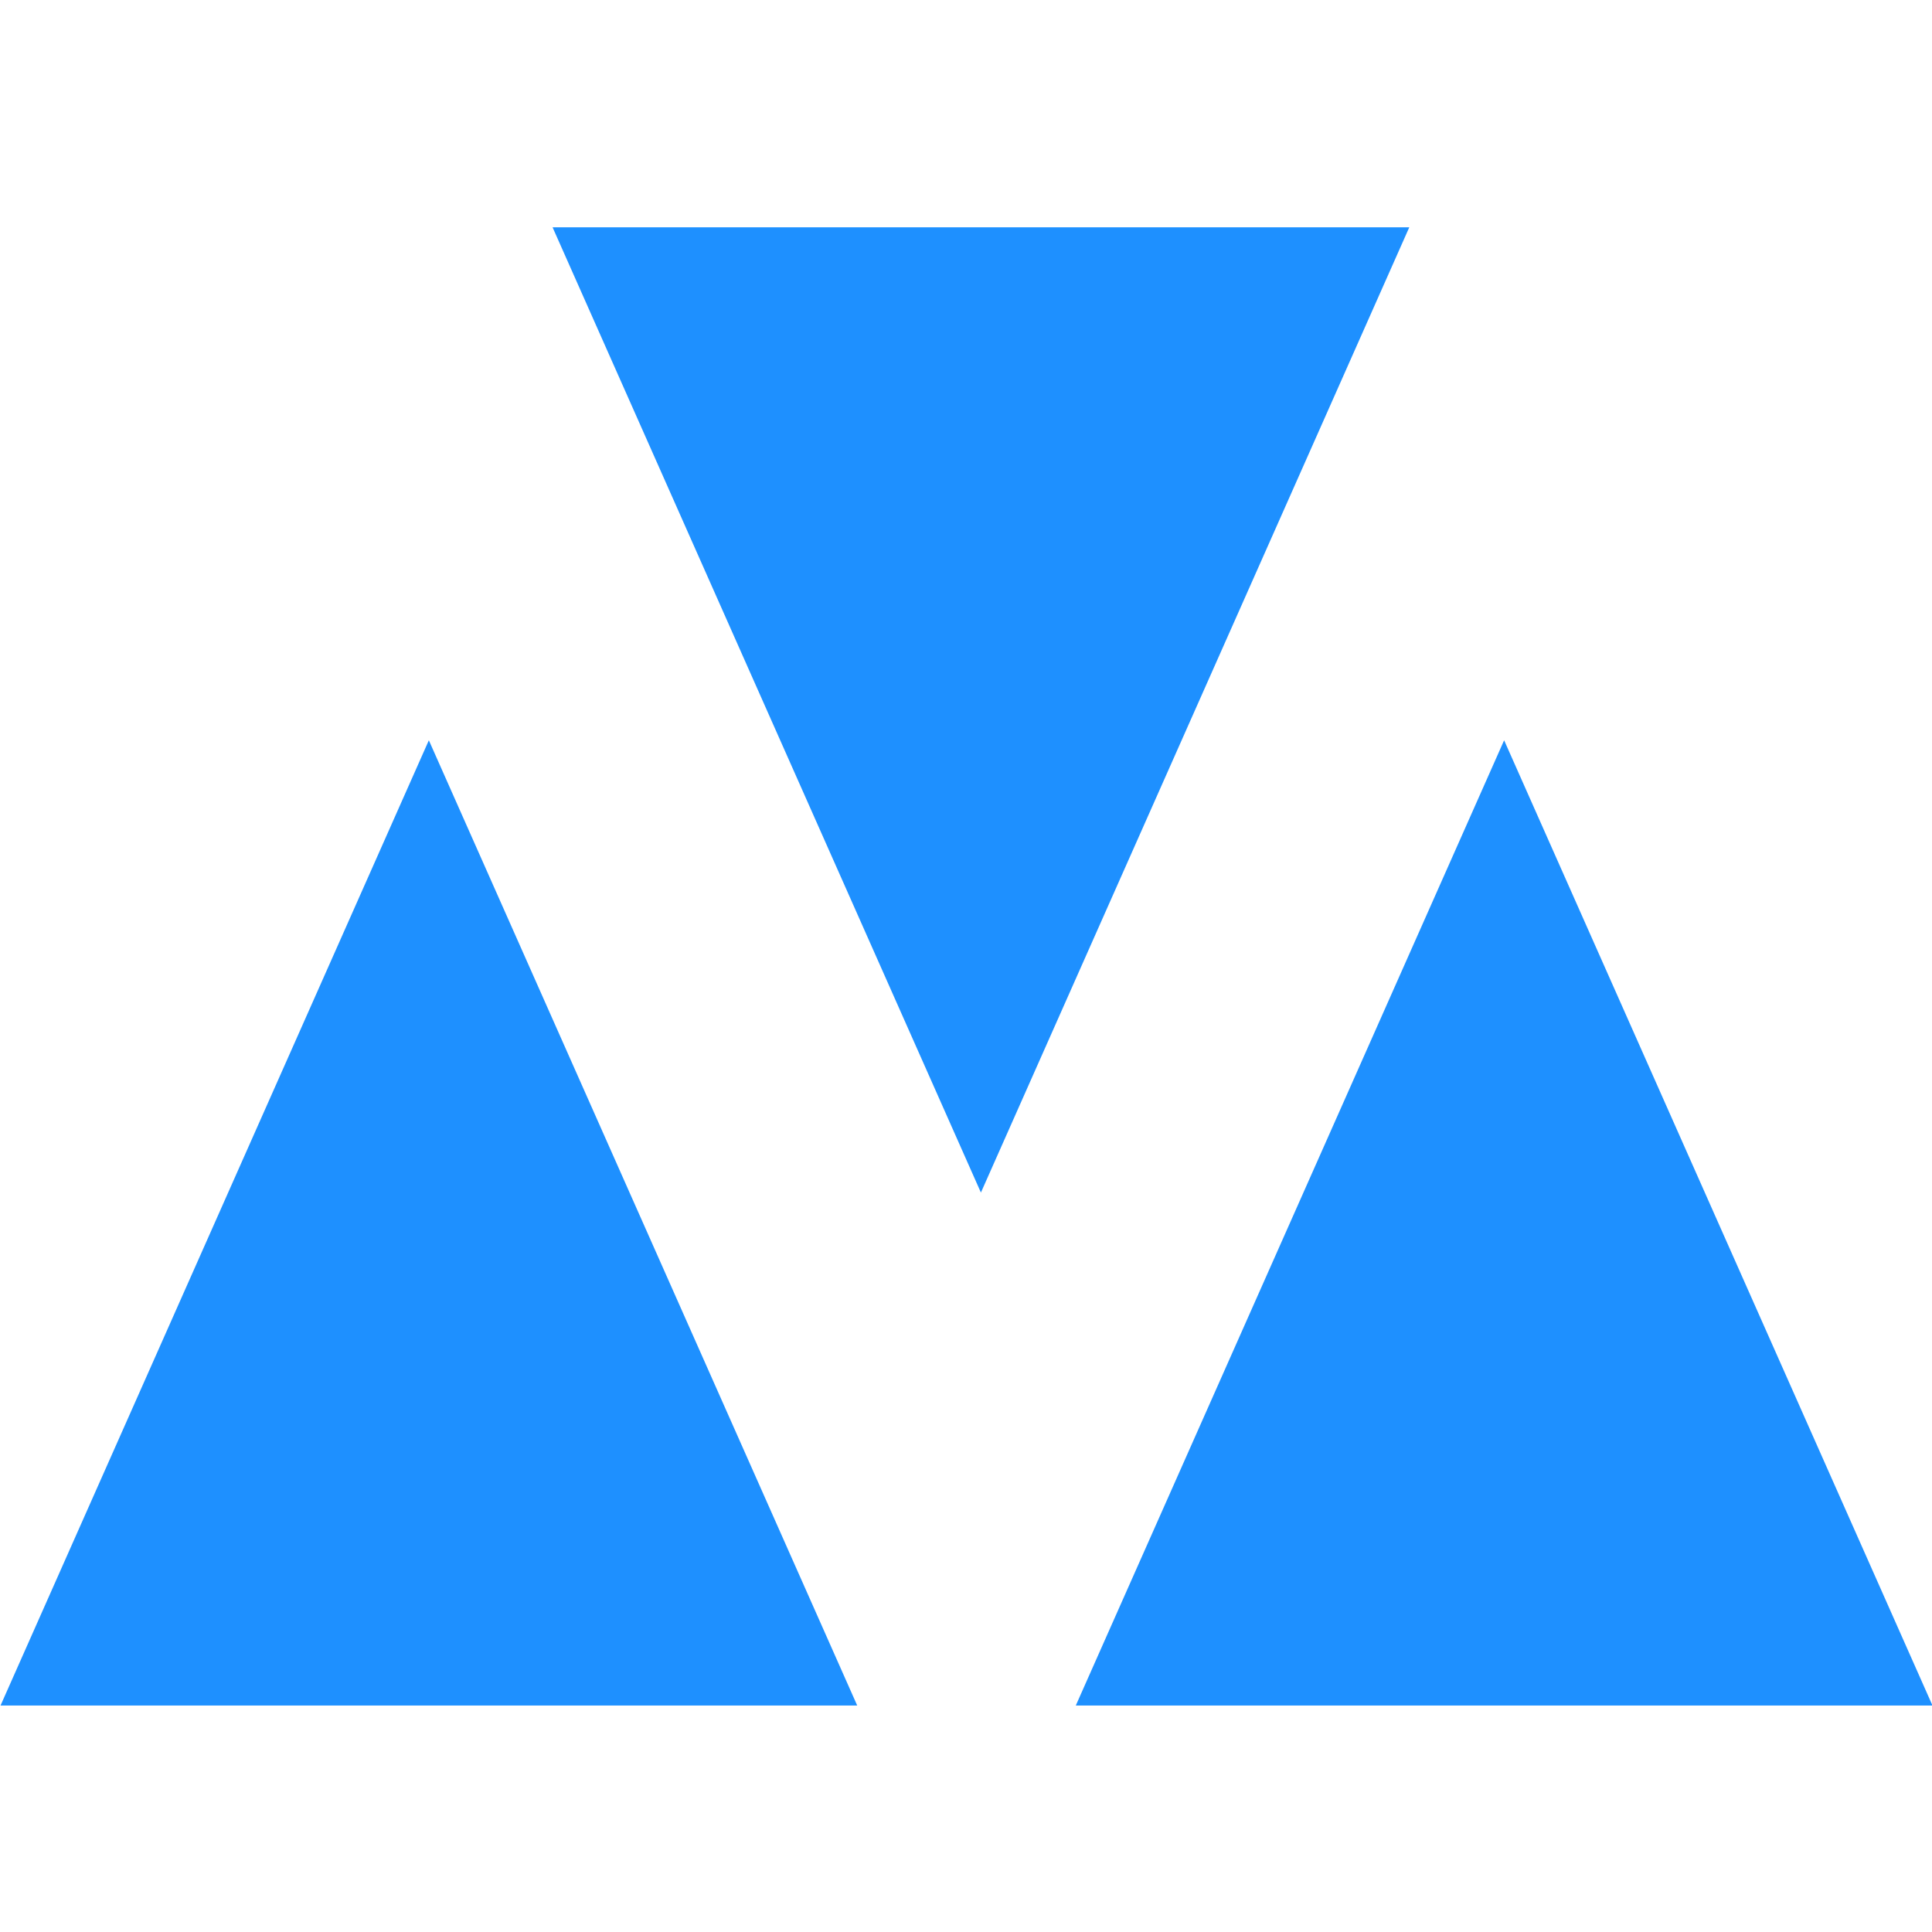
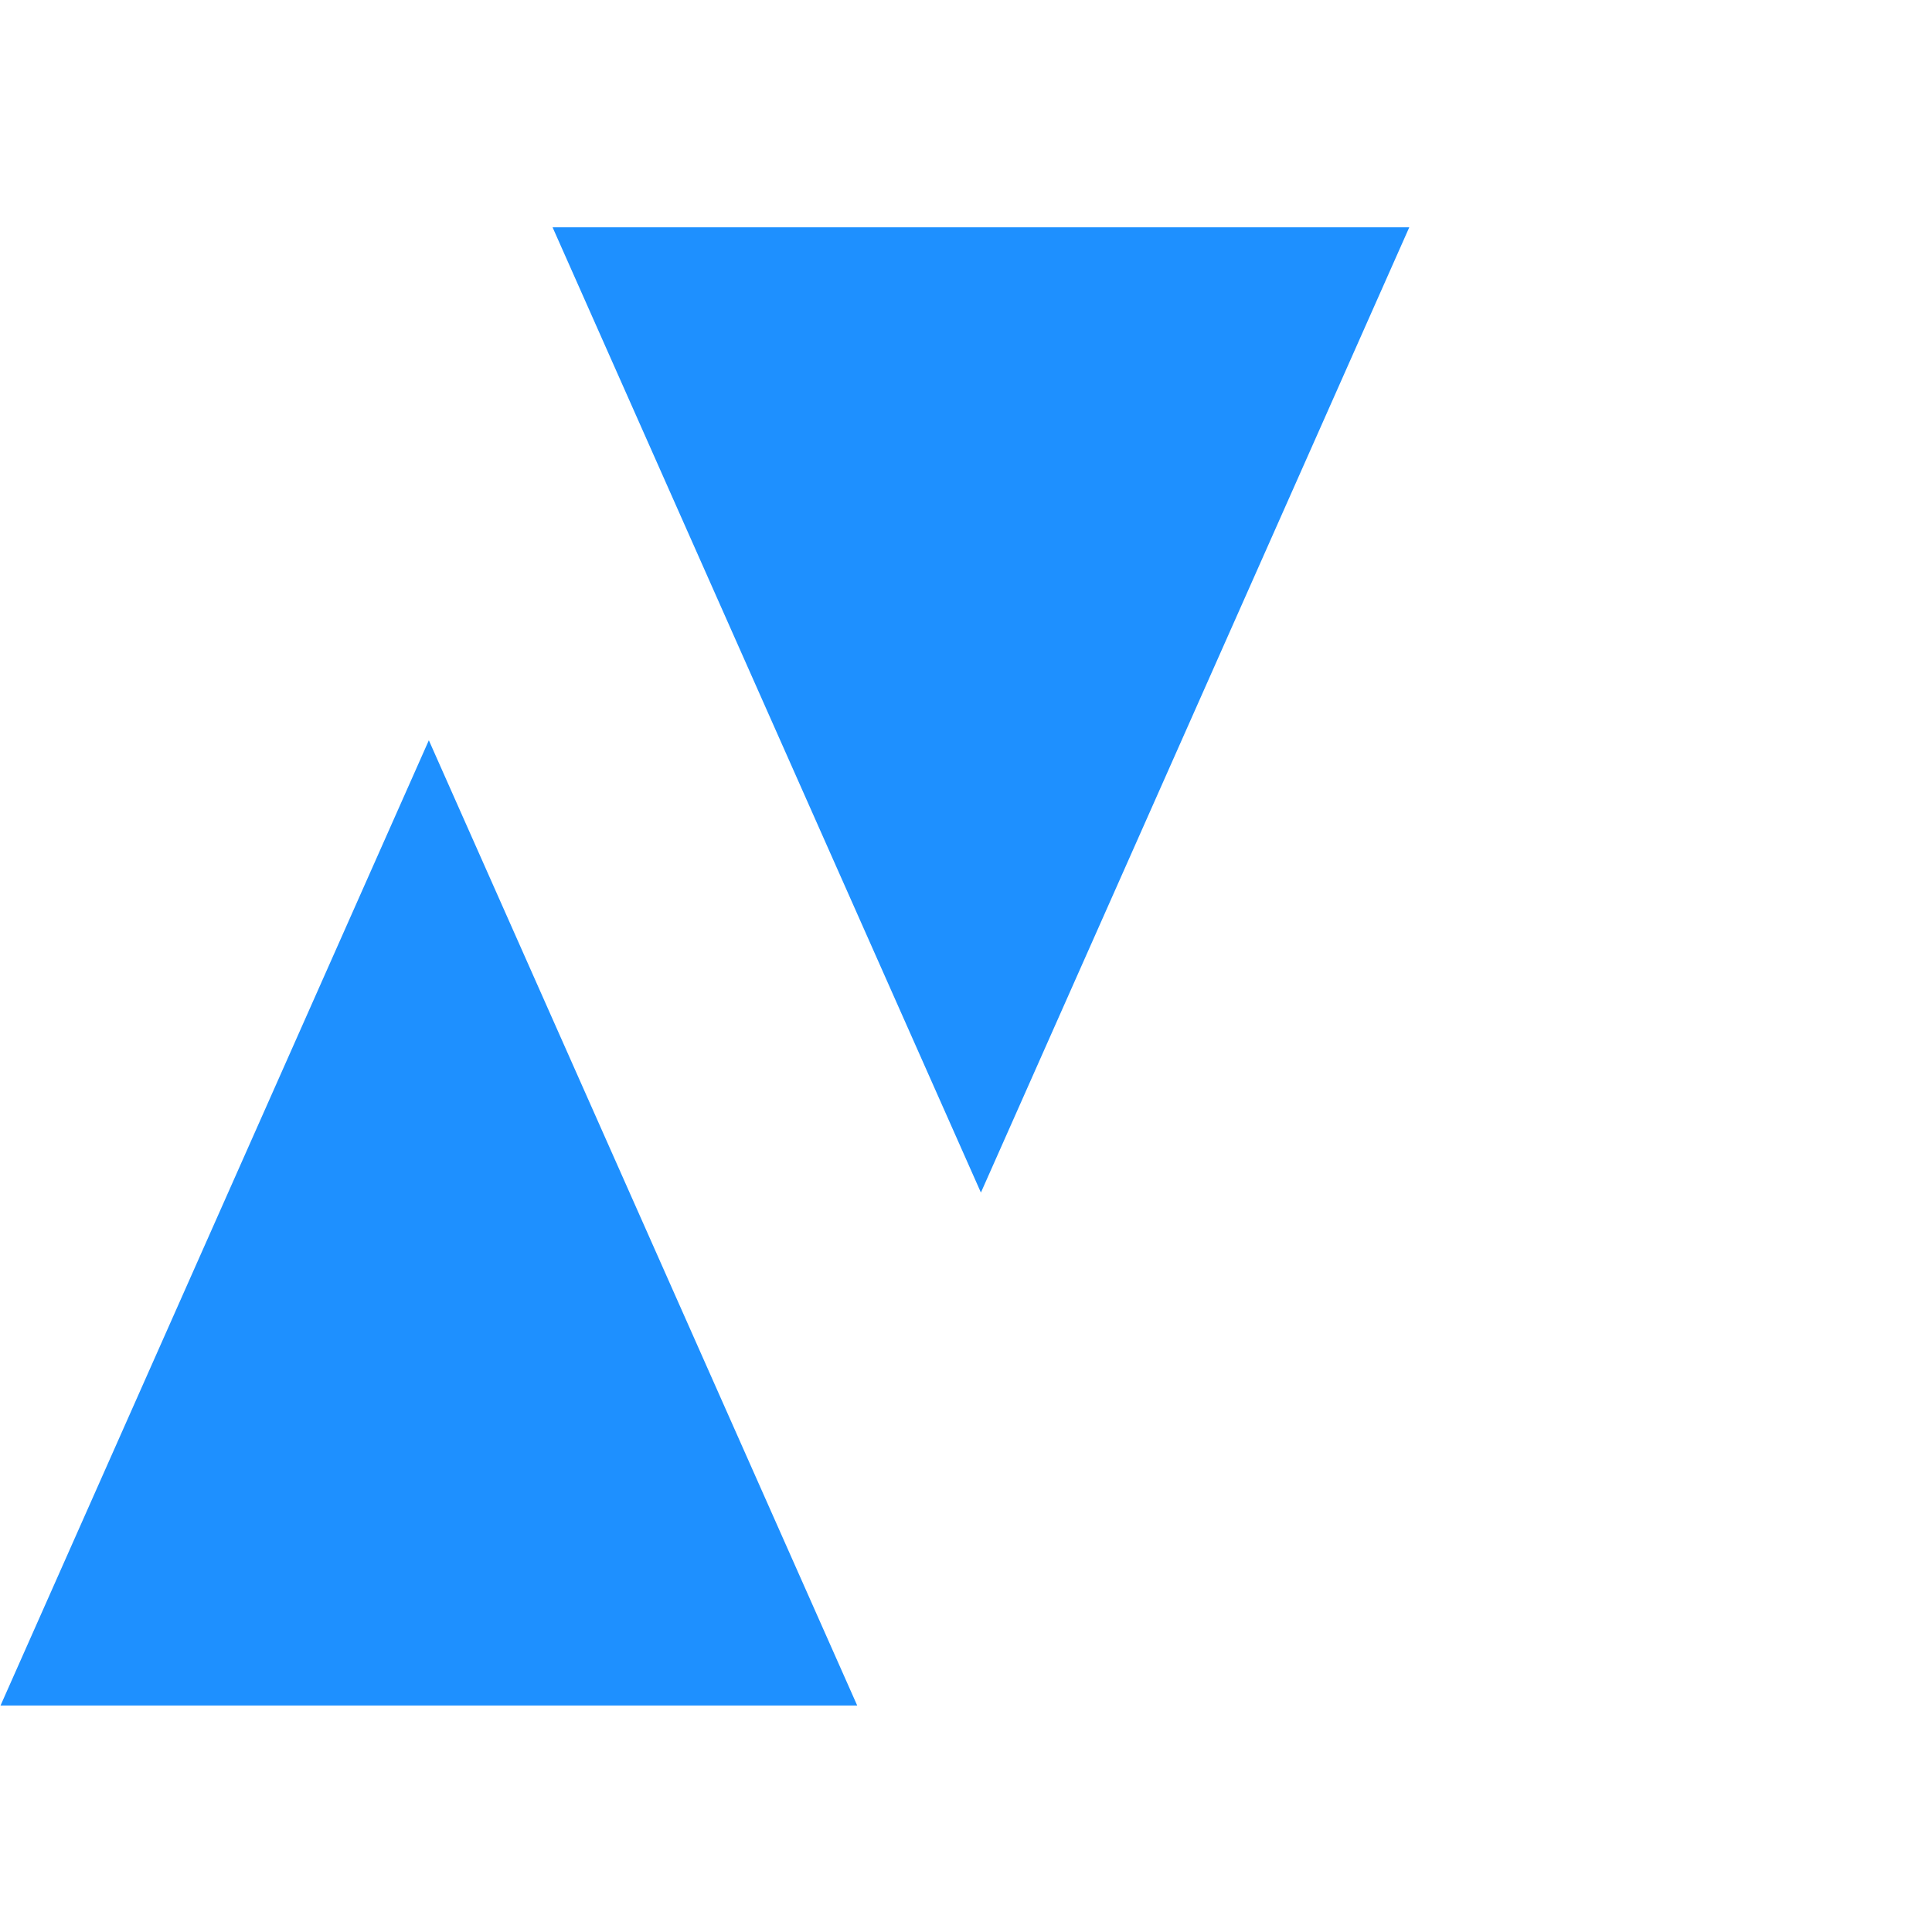
<svg xmlns="http://www.w3.org/2000/svg" xmlns:ns1="http://sodipodi.sourceforge.net/DTD/sodipodi-0.dtd" xmlns:ns2="http://www.inkscape.org/namespaces/inkscape" width="256" height="256" viewBox="0 0 256 256" version="1.1" id="svg1" ns1:docname="favicon.svg" ns2:version="1.3 (0e150ed6c4, 2023-07-21)" ns2:export-filename="favicon.png" ns2:export-xdpi="96" ns2:export-ydpi="96">
  <ns1:namedview id="namedview1" pagecolor="#505050" bordercolor="#eeeeee" borderopacity="1" ns2:showpageshadow="0" ns2:pageopacity="0" ns2:pagecheckerboard="0" ns2:deskcolor="#505050" ns2:zoom="2.5436203" ns2:cx="125.80494" ns2:cy="128.36035" ns2:window-width="1920" ns2:window-height="2066" ns2:window-x="1909" ns2:window-y="-11" ns2:window-maximized="0" ns2:current-layer="svg1" />
  <title id="title1">logo-mobile</title>
  <desc id="desc1">Created with Sketch.</desc>
  <defs id="defs1" />
  <g id="g17" transform="matrix(9.302,0,0,9.302,-2245.515,-1704.917)" style="fill:#1e90ff;fill-opacity:1">
    <path ns1:type="star" style="fill:#1e90ff;stroke-width:0.265;fill-opacity:1" id="path15" ns2:flatsided="true" ns1:sides="3" ns1:cx="24.941118" ns1:cy="99.764473" ns1:r1="13.951737" ns1:r2="6.9758687" ns1:arg1="-1.5707963" ns1:arg2="-0.52359878" ns2:rounded="0" ns2:randomized="0" d="m 24.941,85.813 12.083,20.928 -24.165,0 z" ns2:transform-center-y="-2.8667475" transform="matrix(0.505,0,0,0.657,234.915,137.451)" />
-     <path ns1:type="star" style="fill:#1e90ff;stroke-width:0.265;fill-opacity:1" id="path16" ns2:flatsided="true" ns1:sides="3" ns1:cx="24.941118" ns1:cy="99.764473" ns1:r1="13.951737" ns1:r2="6.9758687" ns1:arg1="-1.5707963" ns1:arg2="-0.52359878" ns2:rounded="0" ns2:randomized="0" d="m 24.941,85.813 12.083,20.928 -24.165,0 z" ns2:transform-center-y="-2.8667475" transform="matrix(0.505,0,0,0.657,250.232,137.451)" />
    <path ns1:type="star" style="fill:#1e90ff;stroke-width:0.265;fill-opacity:1" id="path17" ns2:flatsided="true" ns1:sides="3" ns1:cx="24.941118" ns1:cy="99.764473" ns1:r1="13.951737" ns1:r2="6.9758687" ns1:arg1="-1.5707963" ns1:arg2="-0.52359878" ns2:rounded="0" ns2:randomized="0" d="m 24.941,85.813 12.083,20.928 -24.165,0 z" ns2:transform-center-y="2.8667511" transform="matrix(0.505,0,0,-0.657,242.779,256.652)" />
  </g>
</svg>